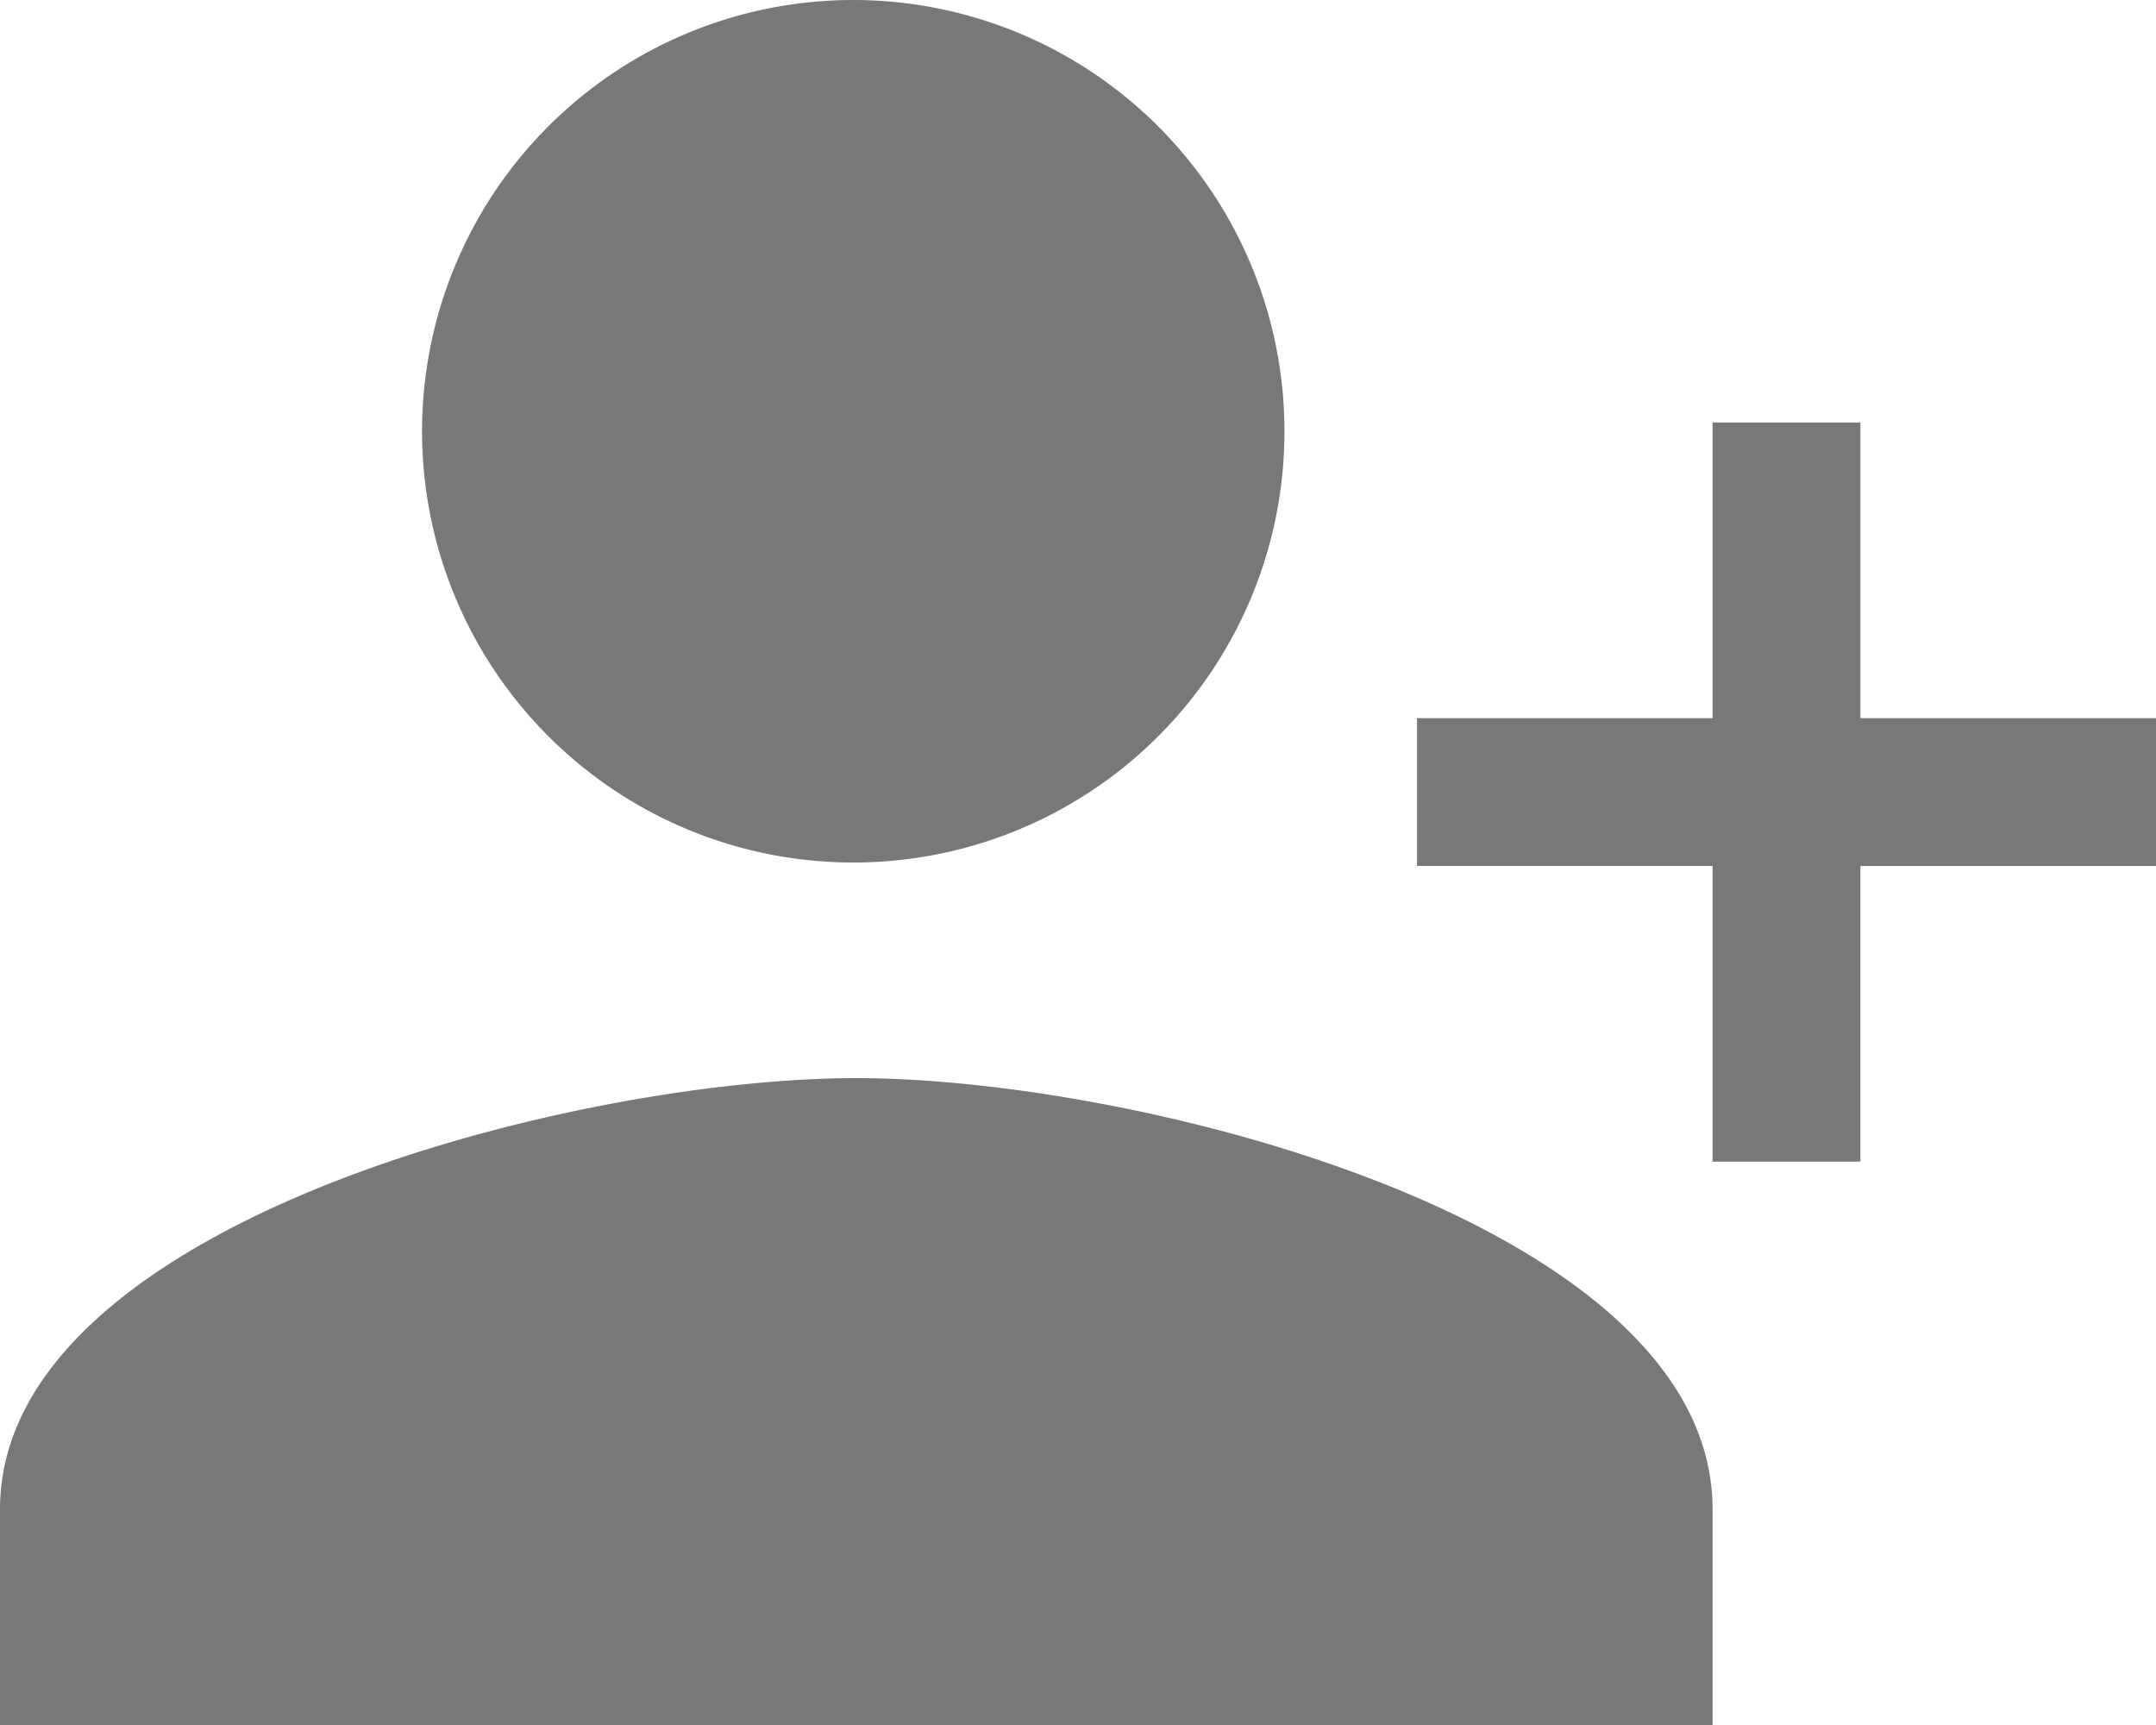
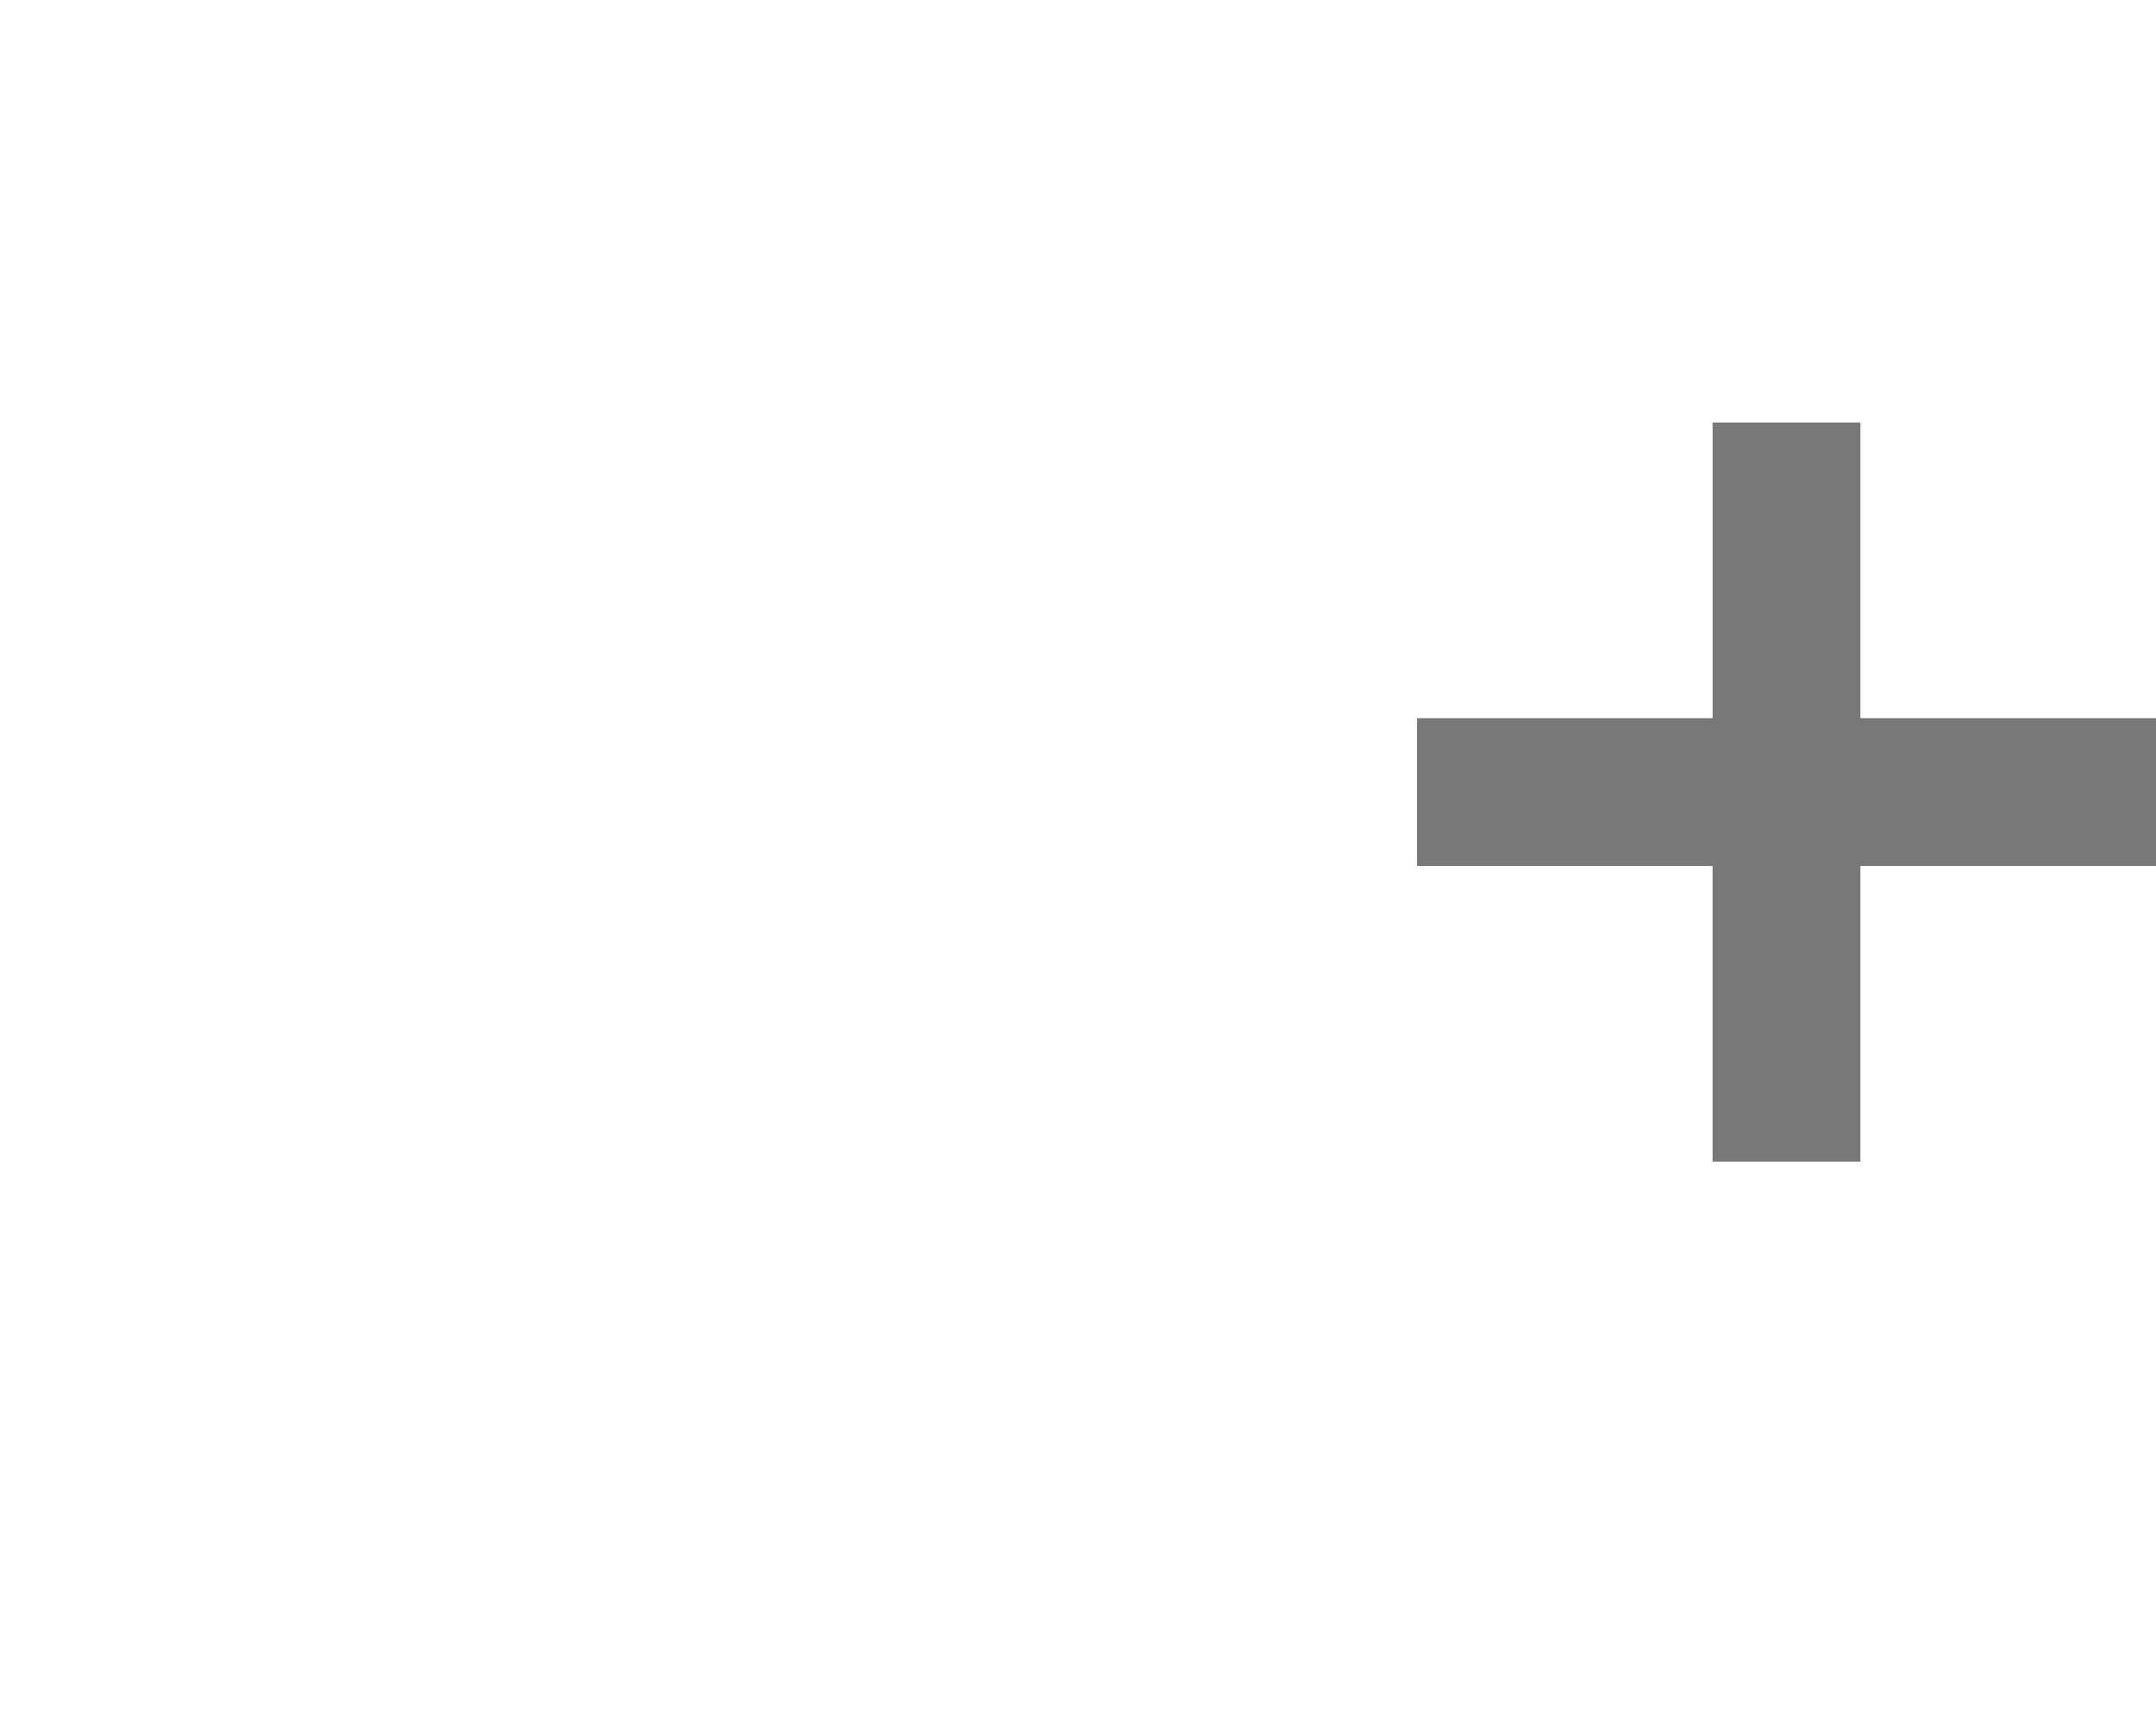
<svg xmlns="http://www.w3.org/2000/svg" id="Icon_ionic-md-person-add" data-name="Icon ionic-md-person-add" width="90" height="72" viewBox="0 0 90 72">
-   <path id="Pfad_80" data-name="Pfad 80" d="M43.62,40.5a18,18,0,1,1,17.873-18A17.989,17.989,0,0,1,43.62,40.5Zm0,9c11.84,0,35.745,6.075,35.745,18v9H7.875v-9C7.875,55.575,31.78,49.5,43.62,49.5Z" transform="translate(-7.875 -4.5)" fill="#787878" />
  <path id="Pfad_81" data-name="Pfad 81" d="M13.465,23.59V11.25h6.17V23.59h12.34v6.17H19.634V42.1h-6.17V29.759H1.125V23.59Z" transform="translate(58.026 6.386)" fill="#787878" />
</svg>